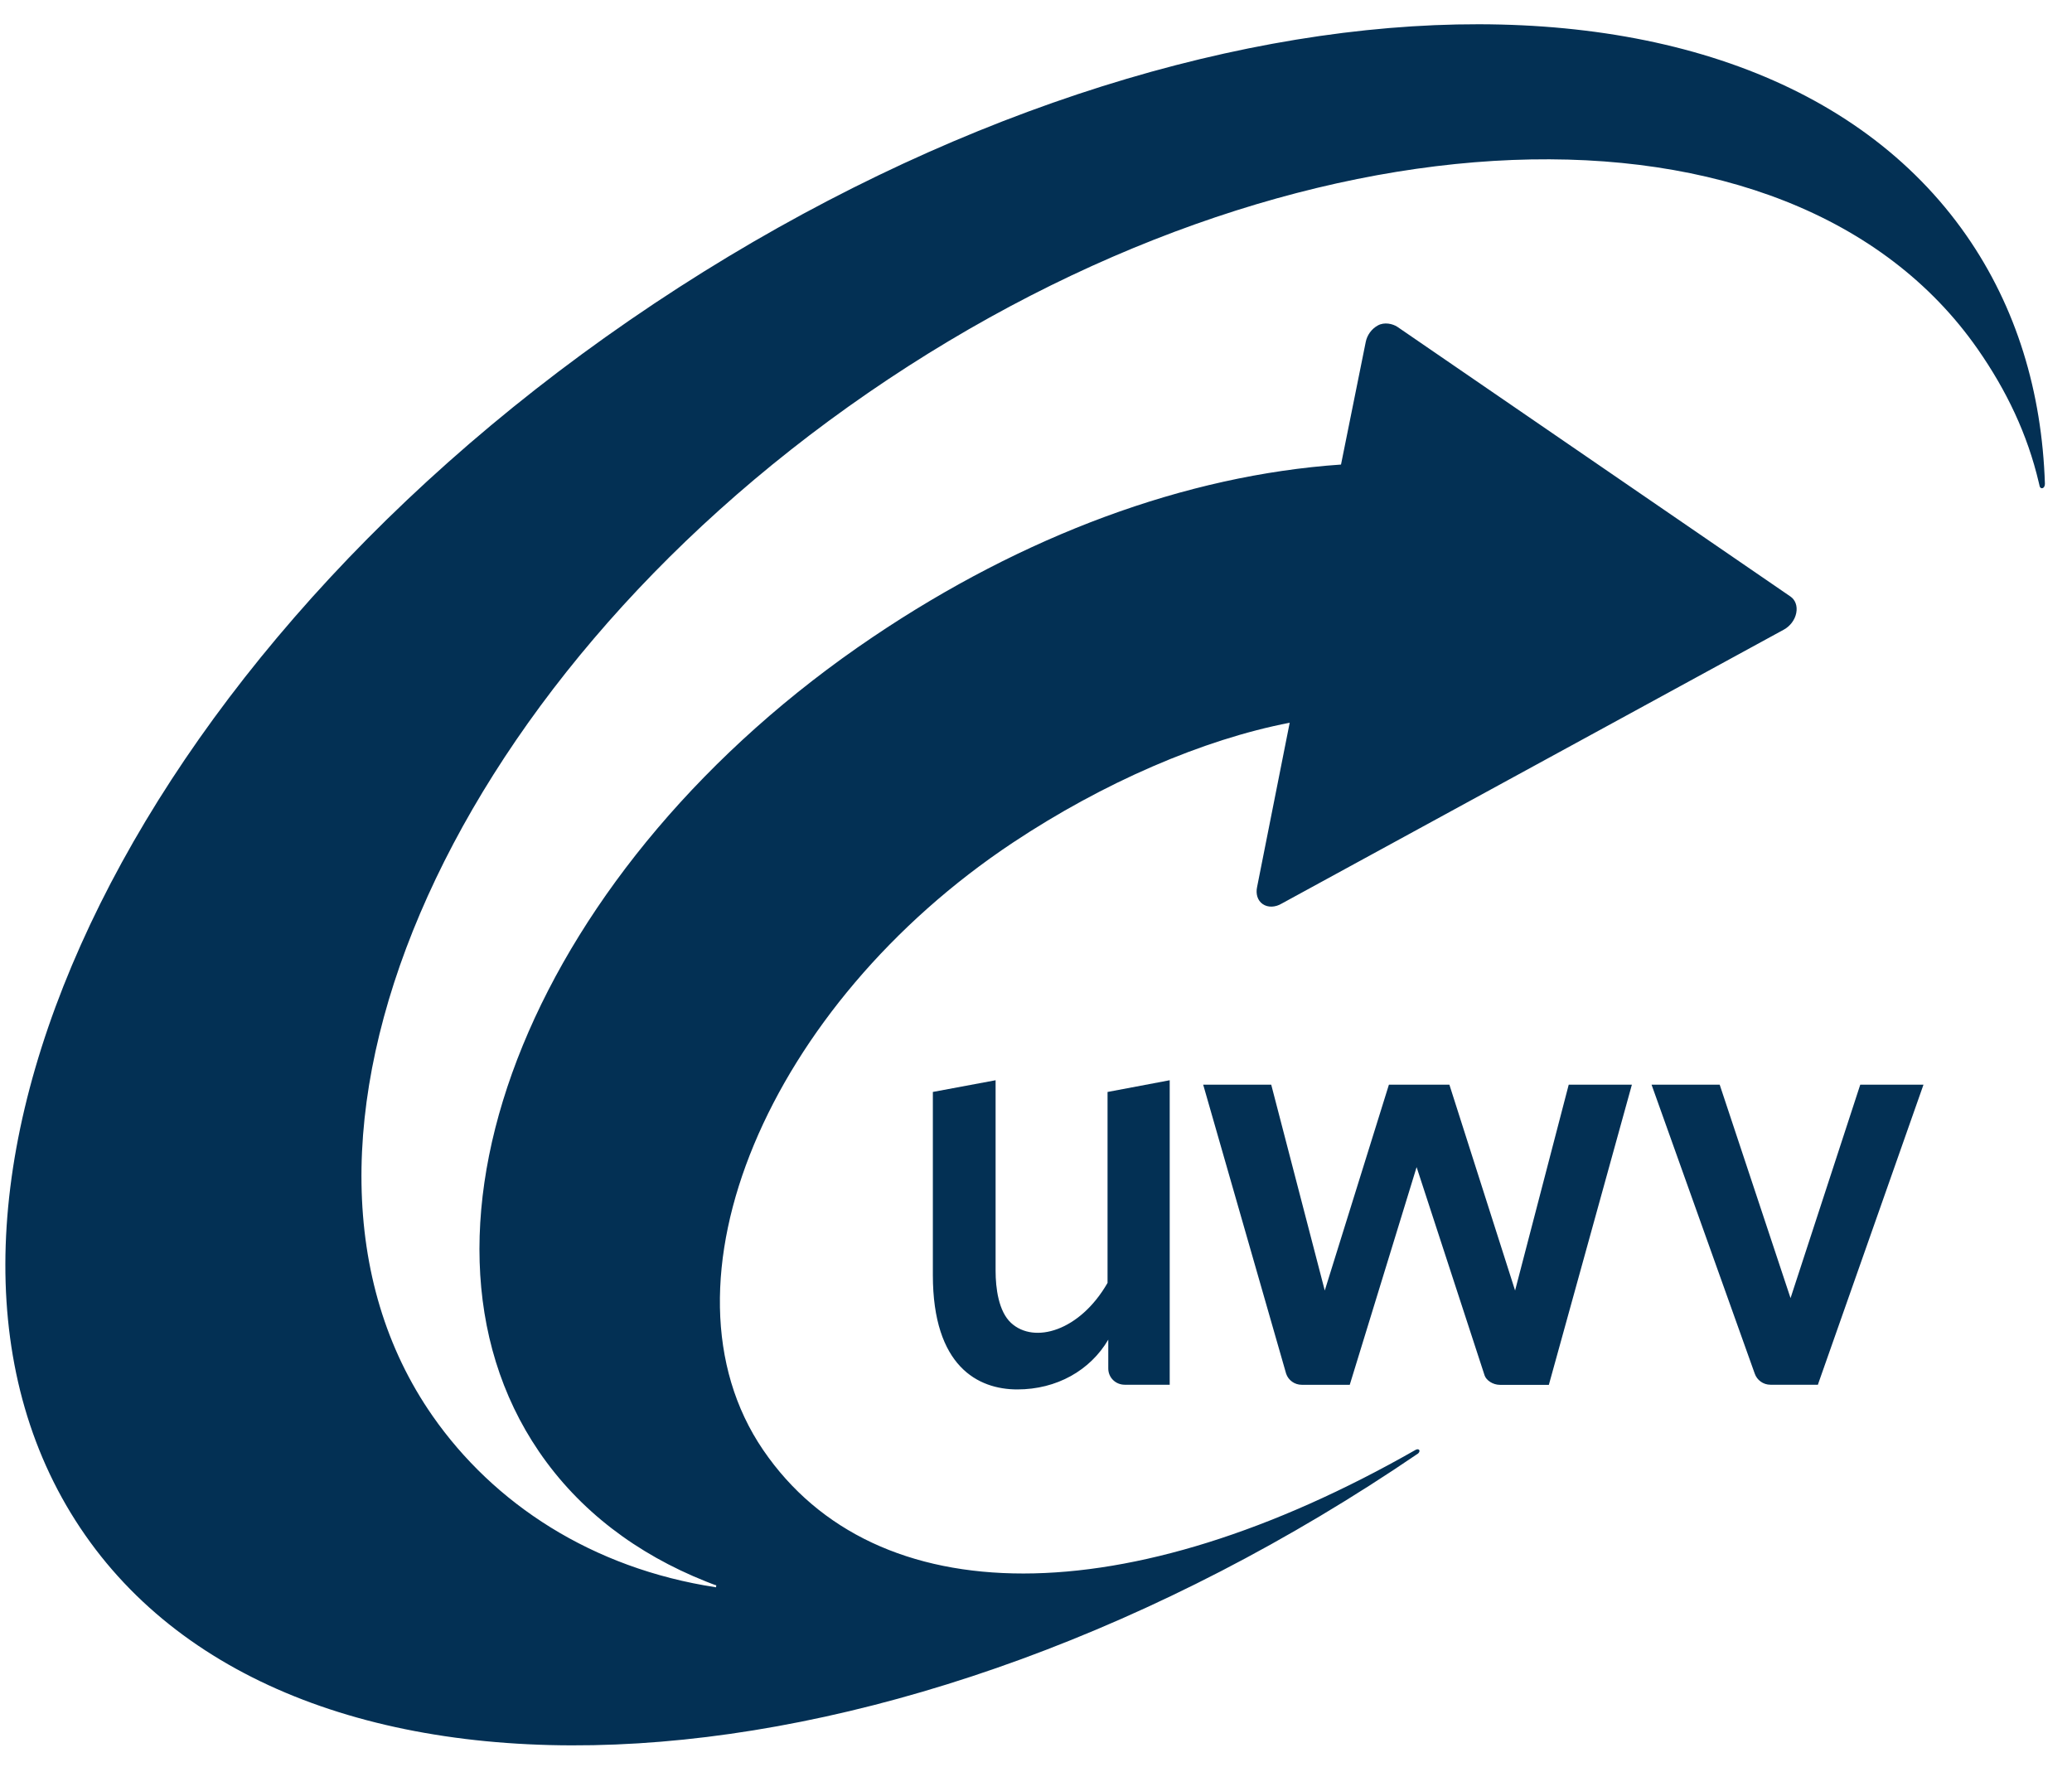
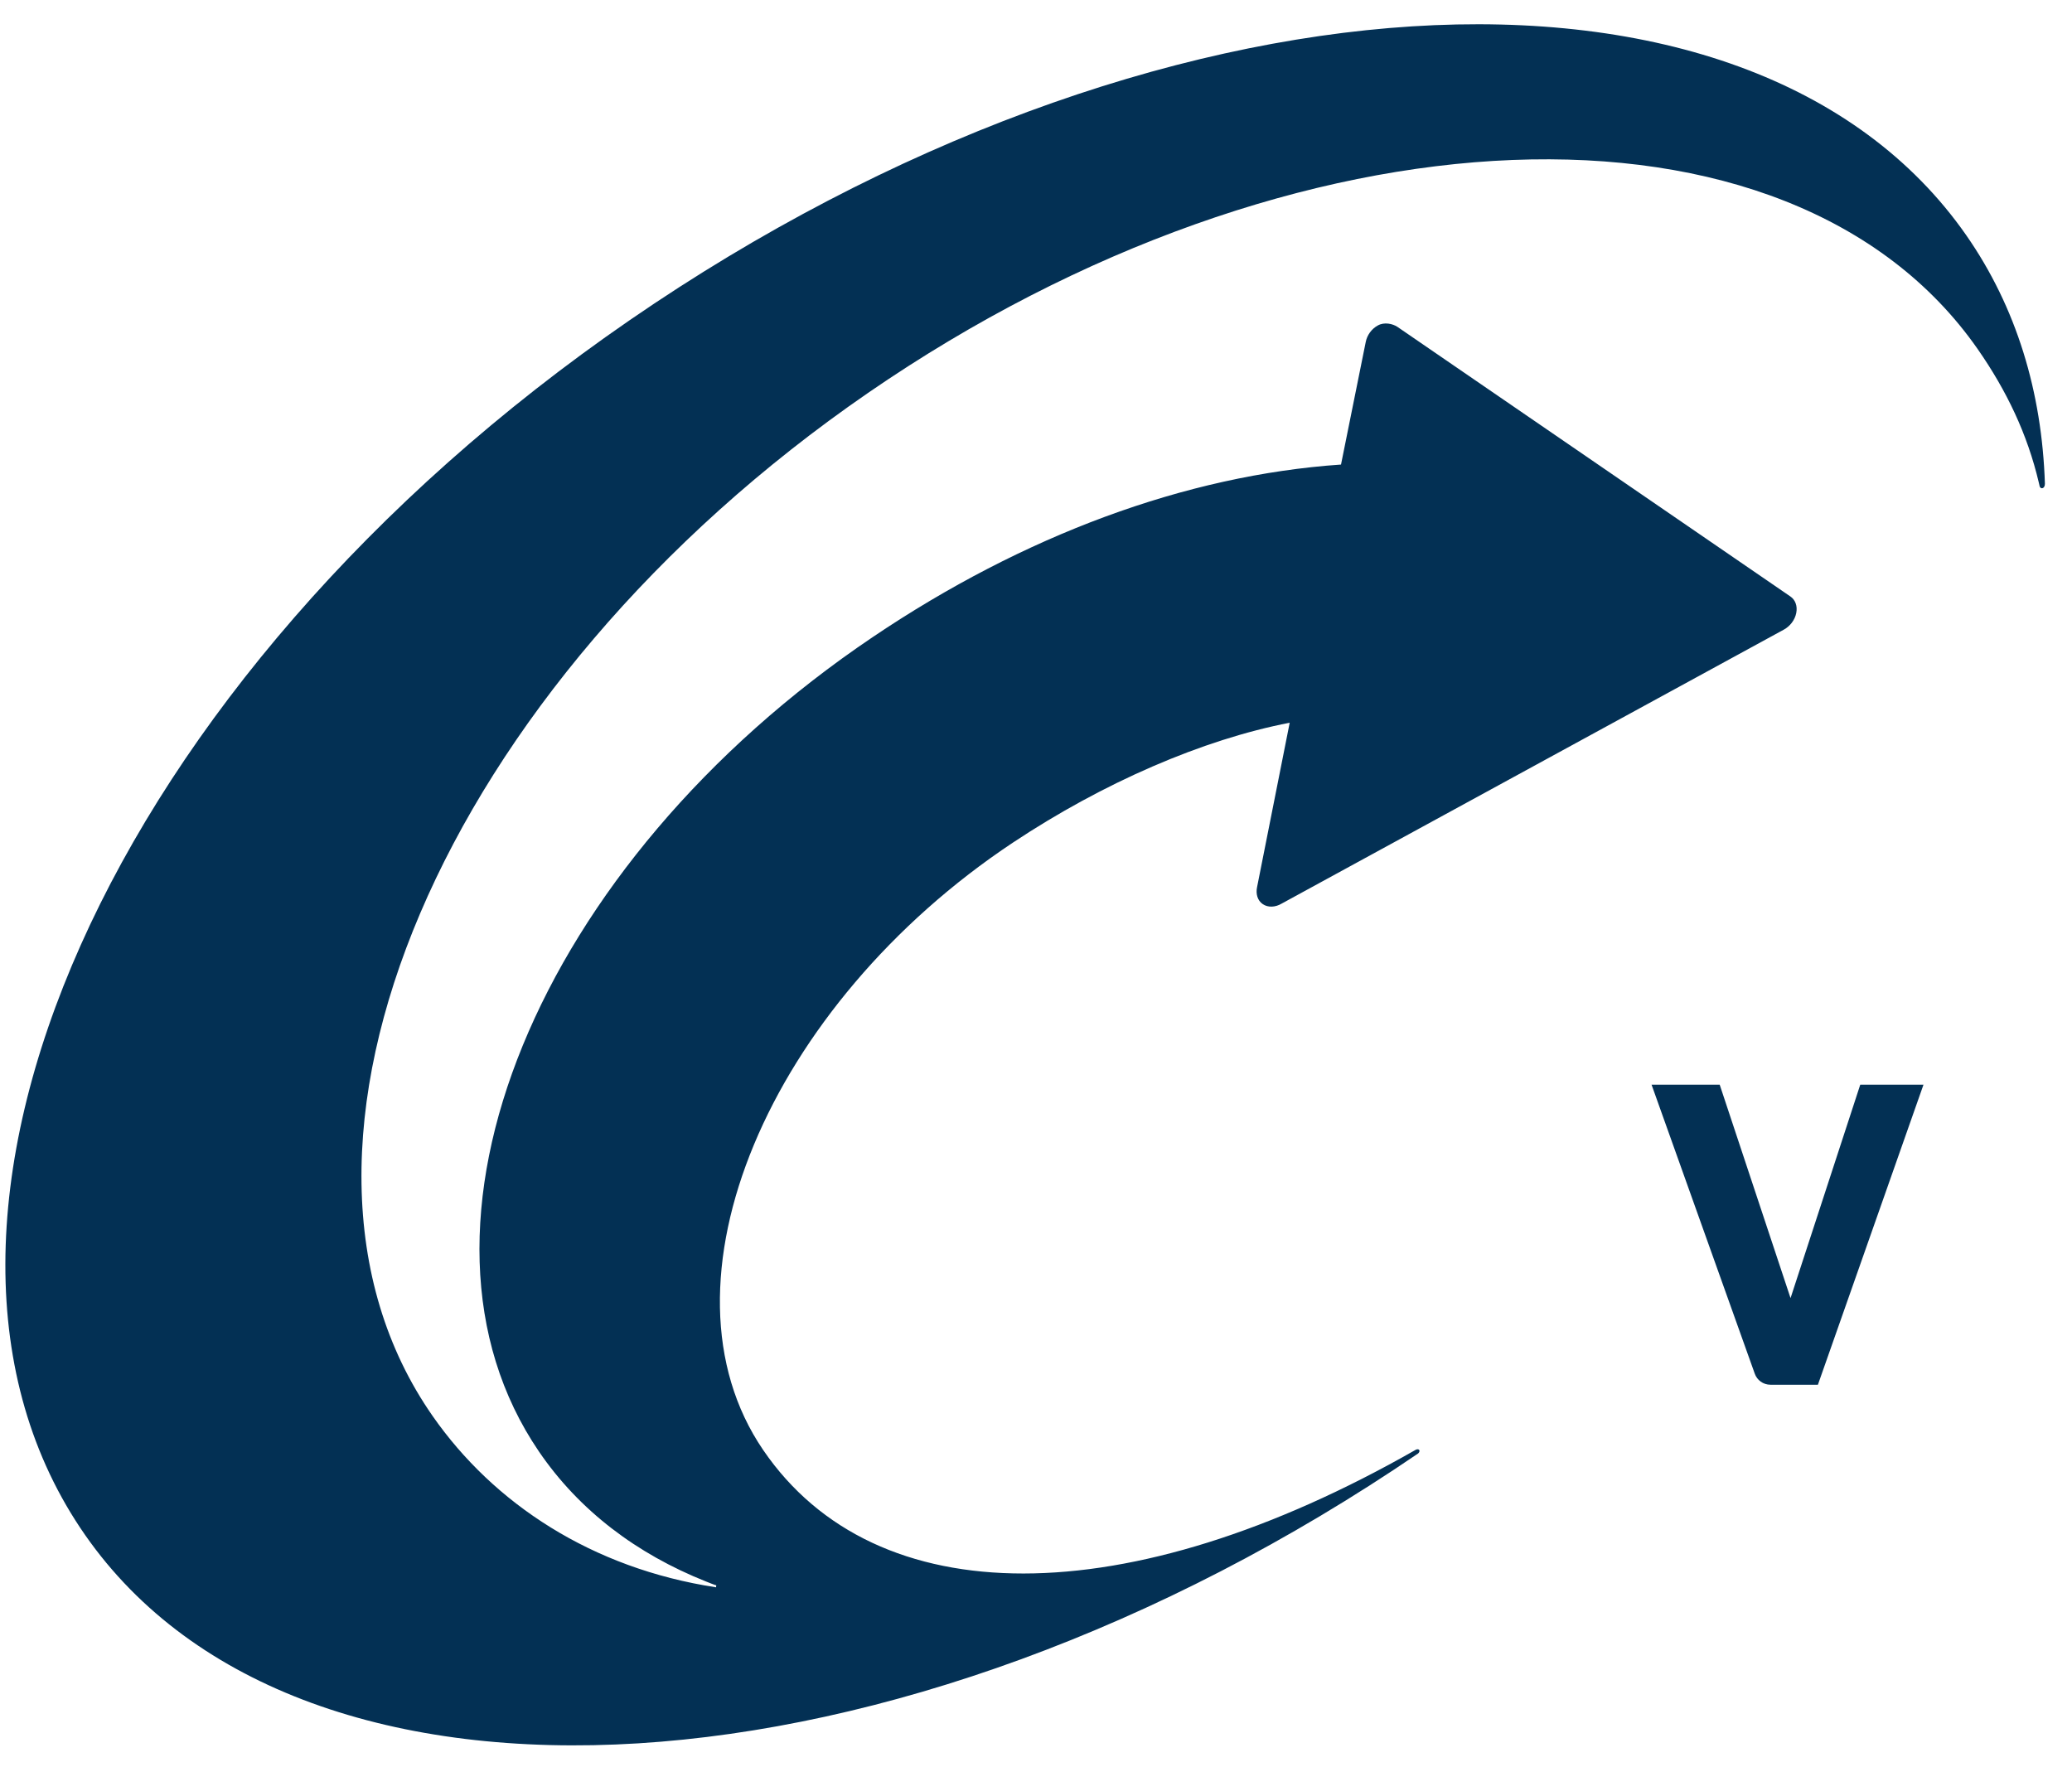
<svg xmlns="http://www.w3.org/2000/svg" height="58" version="1.1" viewBox="0 0 68 58" width="68">
  <title>Slice</title>
  <desc>Created with Sketch.</desc>
  <g fill="none" fill-rule="evenodd" id="Page-1" stroke="none" stroke-width="1">
    <g fill="#033054" fill-rule="nonzero" id="UWV_blue_tcm106-423784">
      <g id="Group">
        <path d="M67.111,15.876 C67.013,12.863 66.179,10.089 64.53,7.721 C57.4,-2.507 37.765,-1.261 20.671,10.504 C3.578,22.269 -4.335,40.147 2.794,50.377 C9.892,60.561 29.504,59.319 46.543,47.699 C46.633,47.611 46.569,47.526 46.462,47.58 C37,52.983 28.74,53.002 25.045,47.585 C21.316,42.117 25.242,32.97 33.241,27.654 C36.207,25.684 39.476,24.269 42.326,23.719 L41.256,29.11 C41.207,29.332 41.269,29.554 41.441,29.671 C41.616,29.792 41.858,29.777 42.064,29.654 L58.551,20.659 C58.747,20.549 58.905,20.349 58.95,20.119 C58.997,19.886 58.916,19.683 58.759,19.576 L45.861,10.727 C45.705,10.624 45.433,10.563 45.222,10.679 C45.006,10.796 44.864,11.006 44.821,11.225 L44.01,15.246 C38.908,15.597 33.592,17.573 28.649,20.903 C17.607,28.34 12.695,40.316 17.688,47.638 C19.013,49.58 20.901,50.998 23.166,51.901 C23.507,52.038 23.507,52.027 23.507,52.027 L23.5,52.093 C19.421,51.471 16.204,49.348 14.197,46.47 C8.037,37.631 14.5,22.523 28.492,12.892 C42.482,3.262 58.745,2.621 64.906,11.458 C65.85,12.814 66.537,14.245 66.912,15.844 C66.921,15.881 66.929,15.919 66.938,15.956 C66.963,16.064 67.111,16.047 67.111,15.876 Z" id="Path" />
        <g id="Path" transform="translate(30, 35)">
-           <path d="M6.372,9.912 L6.372,8.965 C5.778,9.977 4.677,10.599 3.387,10.599 C2.098,10.599 0.615,9.846 0.615,6.843 L0.615,0.836 L2.674,0.452 L2.674,6.708 C2.674,7.267 2.769,8.036 3.182,8.417 C3.942,9.117 5.44,8.683 6.348,7.103 L6.348,0.837 L8.388,0.452 L8.388,10.445 L6.913,10.445 C6.611,10.445 6.372,10.21 6.372,9.912 Z" />
-           <path d="M28.763,7.602 L31.051,0.597 L33.126,0.597 L29.688,10.364 L29.661,10.445 L29.577,10.445 L28.104,10.445 C27.864,10.445 27.66,10.292 27.587,10.077 L24.202,0.598 L26.438,0.598 L28.763,7.602 Z" />
-           <path d="M16.491,3.303 L14.297,10.447 L12.723,10.447 C12.484,10.447 12.283,10.297 12.21,10.085 L9.487,0.598 L11.72,0.598 L13.477,7.353 L15.582,0.598 L17.567,0.598 L19.723,7.353 L21.483,0.598 L23.556,0.598 L20.831,10.449 L19.23,10.449 C18.987,10.449 18.778,10.298 18.723,10.141 L16.491,3.303 Z" />
+           <path d="M28.763,7.602 L31.051,0.597 L33.126,0.597 L29.661,10.445 L29.577,10.445 L28.104,10.445 C27.864,10.445 27.66,10.292 27.587,10.077 L24.202,0.598 L26.438,0.598 L28.763,7.602 Z" />
        </g>
      </g>
    </g>
  </g>
</svg>